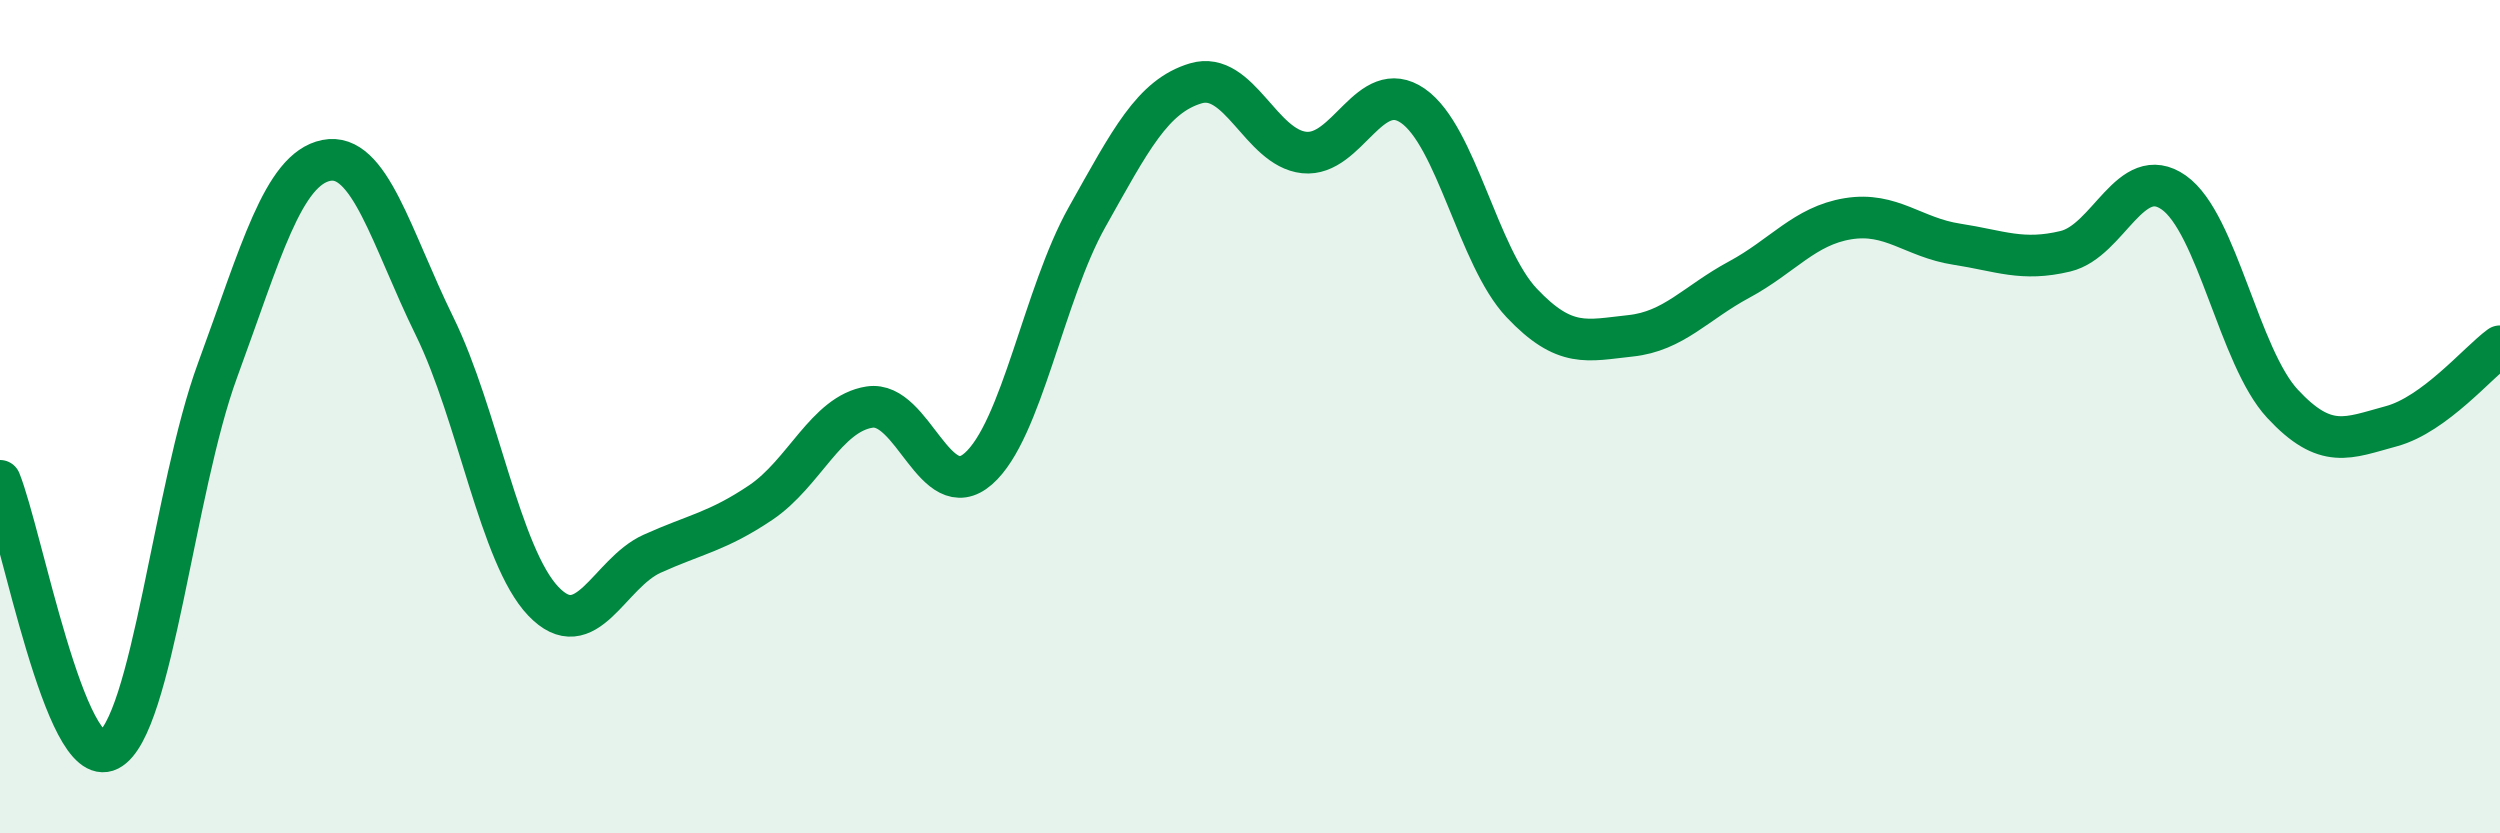
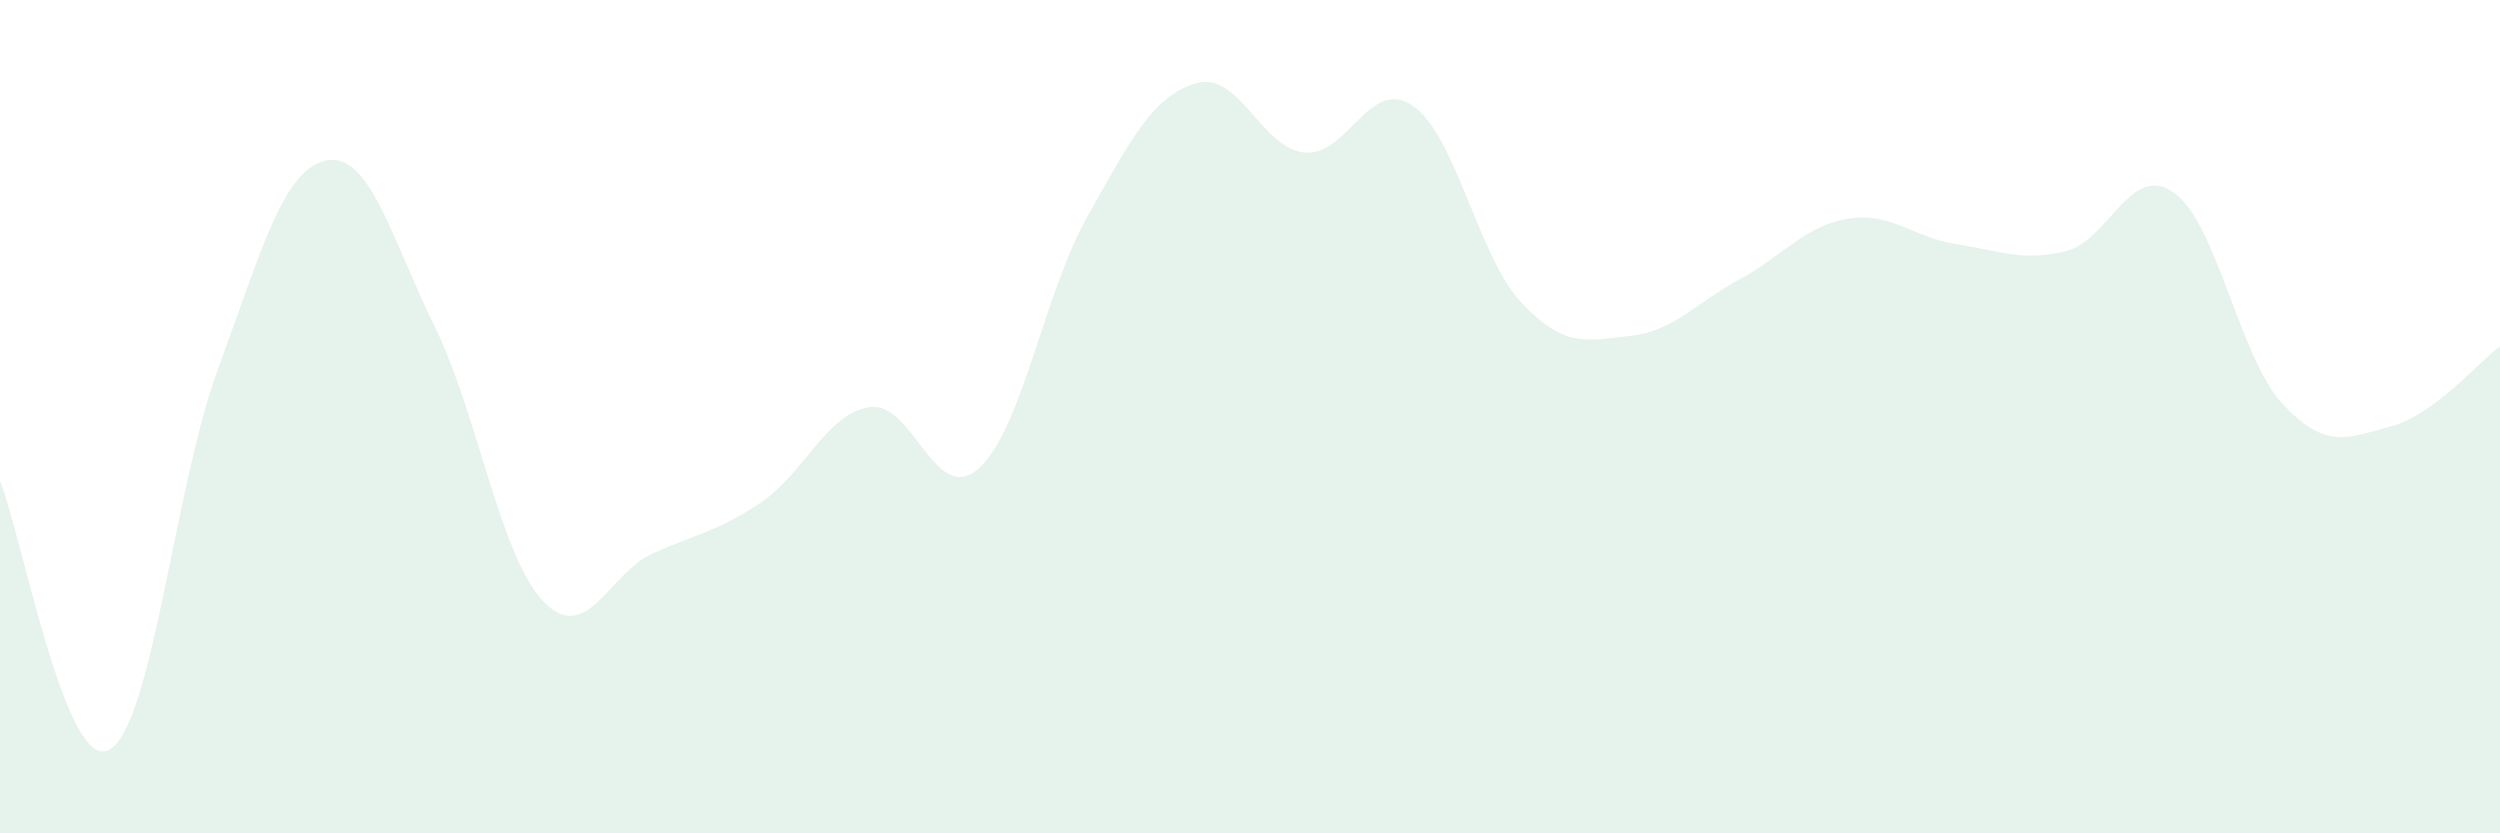
<svg xmlns="http://www.w3.org/2000/svg" width="60" height="20" viewBox="0 0 60 20">
  <path d="M 0,11.54 C 0.52,12.83 1.57,18.53 2.61,18 C 3.65,17.47 4.18,11.72 5.22,8.89 C 6.26,6.06 6.79,4.06 7.83,3.85 C 8.87,3.64 9.39,5.71 10.43,7.83 C 11.47,9.95 12,13.34 13.04,14.43 C 14.08,15.52 14.61,13.76 15.65,13.29 C 16.69,12.82 17.22,12.76 18.26,12.06 C 19.3,11.36 19.83,9.93 20.87,9.77 C 21.91,9.61 22.44,12.16 23.48,11.25 C 24.52,10.34 25.05,7.06 26.09,5.21 C 27.13,3.36 27.66,2.31 28.7,2 C 29.74,1.69 30.26,3.55 31.3,3.66 C 32.34,3.77 32.87,1.82 33.91,2.54 C 34.95,3.26 35.48,6.17 36.52,7.27 C 37.56,8.37 38.09,8.17 39.13,8.06 C 40.17,7.95 40.7,7.27 41.74,6.71 C 42.78,6.15 43.31,5.42 44.35,5.25 C 45.39,5.08 45.92,5.7 46.96,5.86 C 48,6.02 48.53,6.28 49.57,6.03 C 50.61,5.78 51.13,3.89 52.17,4.62 C 53.21,5.35 53.74,8.57 54.78,9.69 C 55.82,10.81 56.35,10.51 57.39,10.23 C 58.43,9.95 59.48,8.69 60,8.31L60 20L0 20Z" fill="#008740" opacity="0.1" stroke-linecap="round" stroke-linejoin="round" />
-   <path d="M 0,11.54 C 0.52,12.83 1.57,18.53 2.61,18 C 3.65,17.47 4.18,11.72 5.22,8.89 C 6.26,6.06 6.79,4.06 7.83,3.85 C 8.87,3.64 9.39,5.71 10.43,7.83 C 11.47,9.95 12,13.34 13.04,14.43 C 14.08,15.52 14.61,13.76 15.65,13.29 C 16.69,12.82 17.22,12.76 18.26,12.06 C 19.3,11.36 19.83,9.93 20.87,9.77 C 21.91,9.61 22.44,12.16 23.48,11.25 C 24.52,10.34 25.05,7.06 26.09,5.21 C 27.13,3.36 27.66,2.31 28.7,2 C 29.74,1.69 30.26,3.55 31.3,3.66 C 32.34,3.77 32.87,1.82 33.91,2.54 C 34.95,3.26 35.48,6.17 36.52,7.27 C 37.56,8.37 38.09,8.17 39.13,8.06 C 40.17,7.95 40.7,7.27 41.74,6.71 C 42.78,6.15 43.31,5.42 44.35,5.25 C 45.39,5.08 45.92,5.7 46.96,5.86 C 48,6.02 48.53,6.28 49.57,6.03 C 50.61,5.78 51.13,3.89 52.17,4.62 C 53.21,5.35 53.74,8.57 54.78,9.69 C 55.82,10.81 56.35,10.51 57.39,10.23 C 58.43,9.95 59.48,8.69 60,8.31" stroke="#008740" stroke-width="1" fill="none" stroke-linecap="round" stroke-linejoin="round" />
</svg>